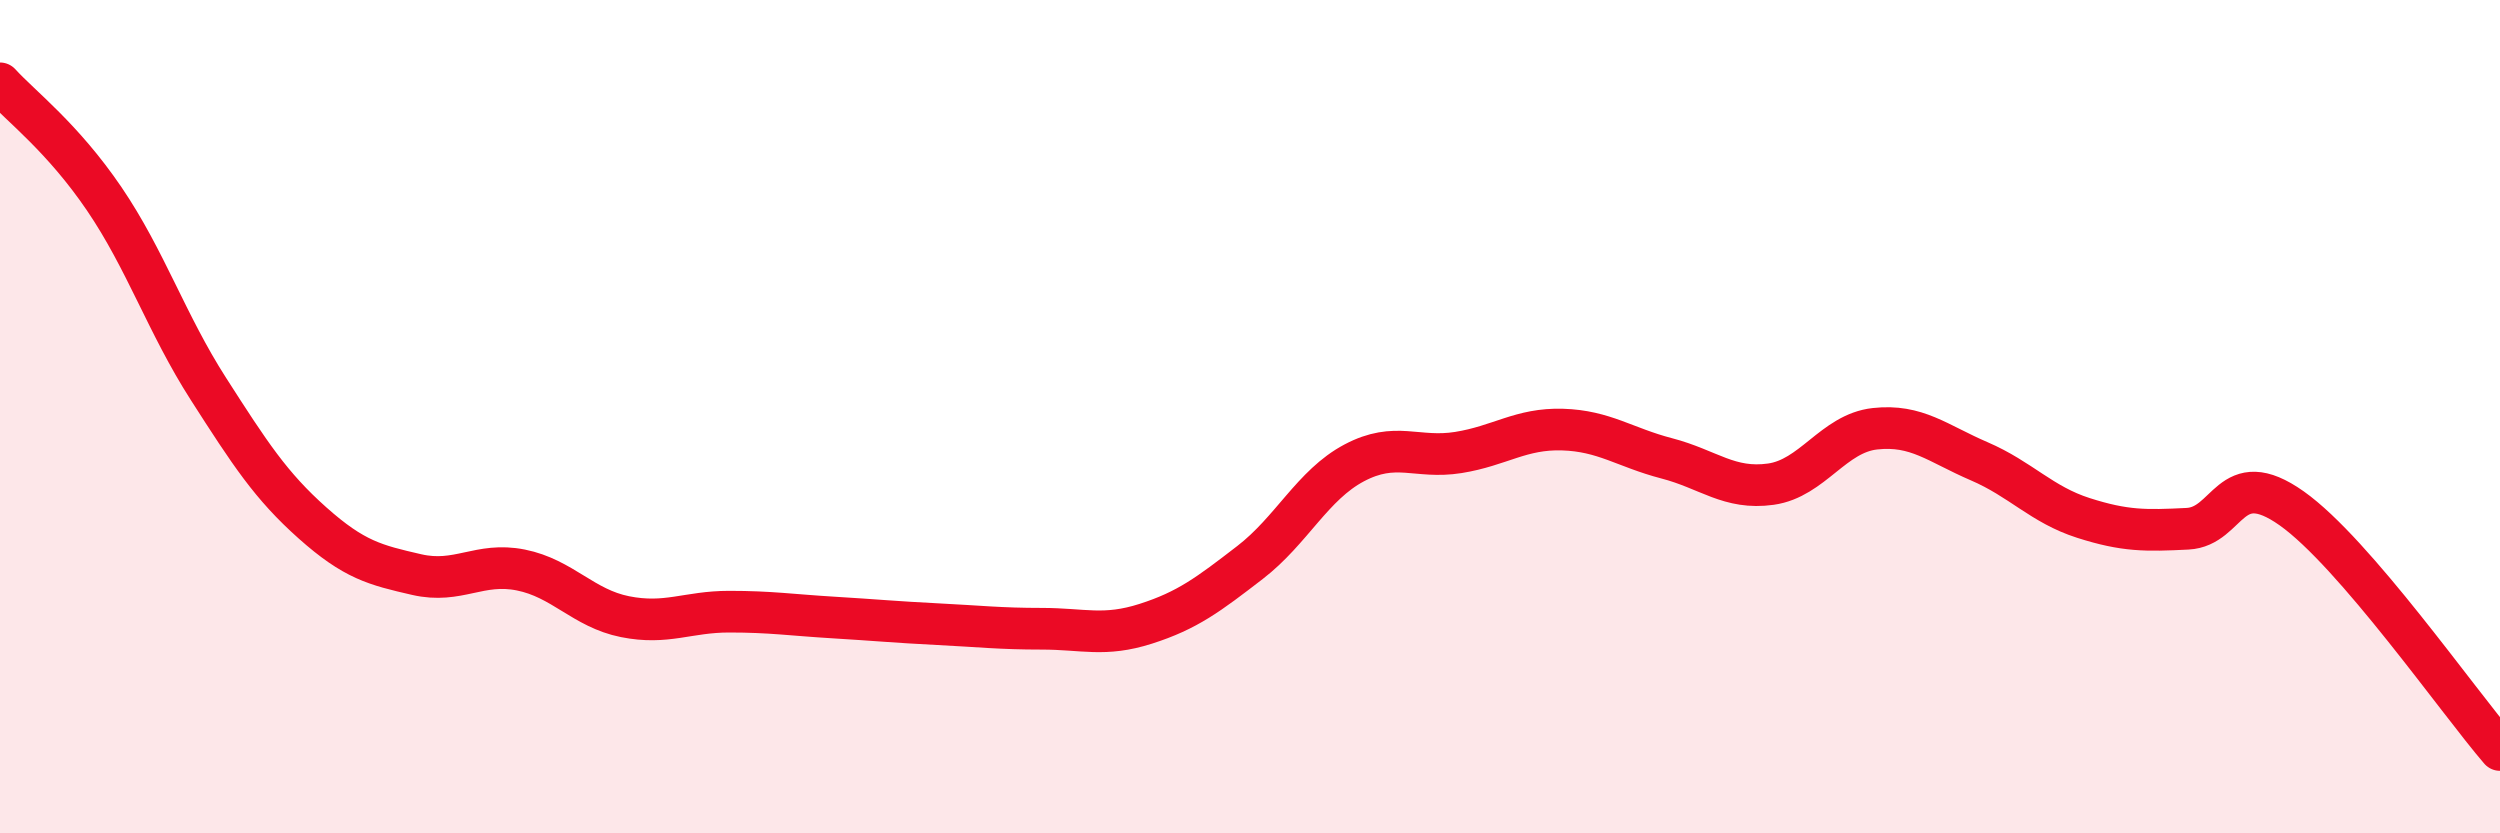
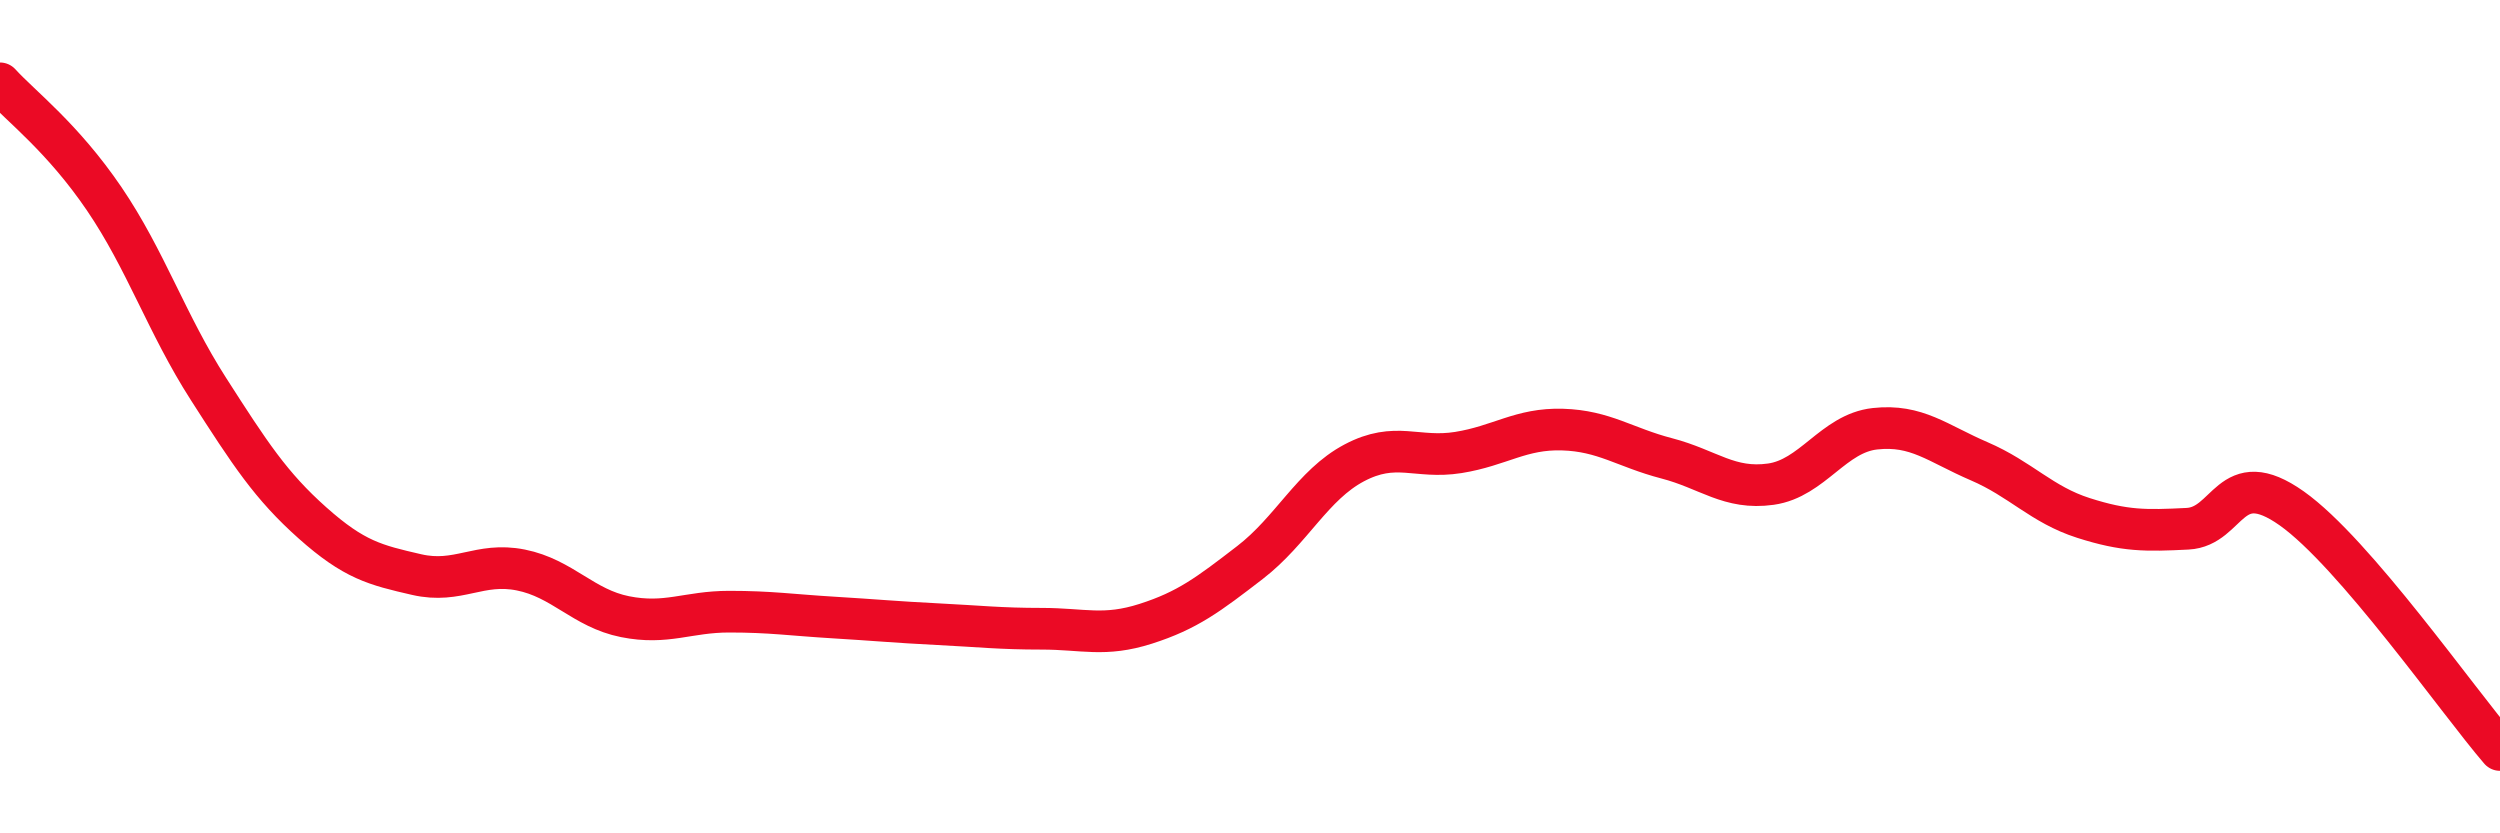
<svg xmlns="http://www.w3.org/2000/svg" width="60" height="20" viewBox="0 0 60 20">
-   <path d="M 0,2 C 0.5,2.55 1.5,3.3 2.5,4.77 C 3.5,6.24 4,7.77 5,9.33 C 6,10.89 6.5,11.66 7.5,12.55 C 8.5,13.44 9,13.56 10,13.79 C 11,14.02 11.5,13.48 12.5,13.68 C 13.5,13.88 14,14.6 15,14.8 C 16,15 16.5,14.68 17.5,14.68 C 18.5,14.68 19,14.76 20,14.82 C 21,14.88 21.5,14.93 22.5,14.98 C 23.5,15.03 24,15.09 25,15.09 C 26,15.09 26.5,15.29 27.5,14.97 C 28.5,14.65 29,14.27 30,13.5 C 31,12.73 31.5,11.64 32.5,11.11 C 33.5,10.58 34,11.02 35,10.86 C 36,10.7 36.5,10.28 37.5,10.31 C 38.5,10.34 39,10.74 40,11 C 41,11.26 41.5,11.76 42.5,11.62 C 43.5,11.48 44,10.4 45,10.29 C 46,10.18 46.5,10.64 47.5,11.07 C 48.5,11.5 49,12.11 50,12.43 C 51,12.75 51.5,12.74 52.5,12.69 C 53.5,12.64 53.5,11.14 55,12.2 C 56.5,13.26 59,16.84 60,18L60 20L0 20Z" fill="#EB0A25" opacity="0.1" stroke-linecap="round" stroke-linejoin="round" />
  <path d="M 0,2 C 0.5,2.55 1.5,3.3 2.5,4.77 C 3.5,6.24 4,7.77 5,9.33 C 6,10.89 6.5,11.66 7.5,12.55 C 8.5,13.44 9,13.56 10,13.79 C 11,14.02 11.5,13.48 12.5,13.68 C 13.5,13.88 14,14.6 15,14.8 C 16,15 16.5,14.68 17.5,14.68 C 18.5,14.68 19,14.76 20,14.82 C 21,14.88 21.5,14.93 22.5,14.98 C 23.5,15.03 24,15.09 25,15.09 C 26,15.09 26.5,15.29 27.5,14.97 C 28.5,14.65 29,14.27 30,13.5 C 31,12.73 31.5,11.64 32.5,11.11 C 33.5,10.58 34,11.02 35,10.86 C 36,10.7 36.5,10.28 37.5,10.31 C 38.5,10.34 39,10.74 40,11 C 41,11.26 41.5,11.76 42.5,11.62 C 43.5,11.48 44,10.4 45,10.29 C 46,10.18 46.5,10.64 47.5,11.07 C 48.5,11.5 49,12.11 50,12.43 C 51,12.75 51.5,12.74 52.5,12.69 C 53.5,12.64 53.5,11.14 55,12.2 C 56.5,13.26 59,16.84 60,18" stroke="#EB0A25" stroke-width="1" fill="none" stroke-linecap="round" stroke-linejoin="round" />
</svg>